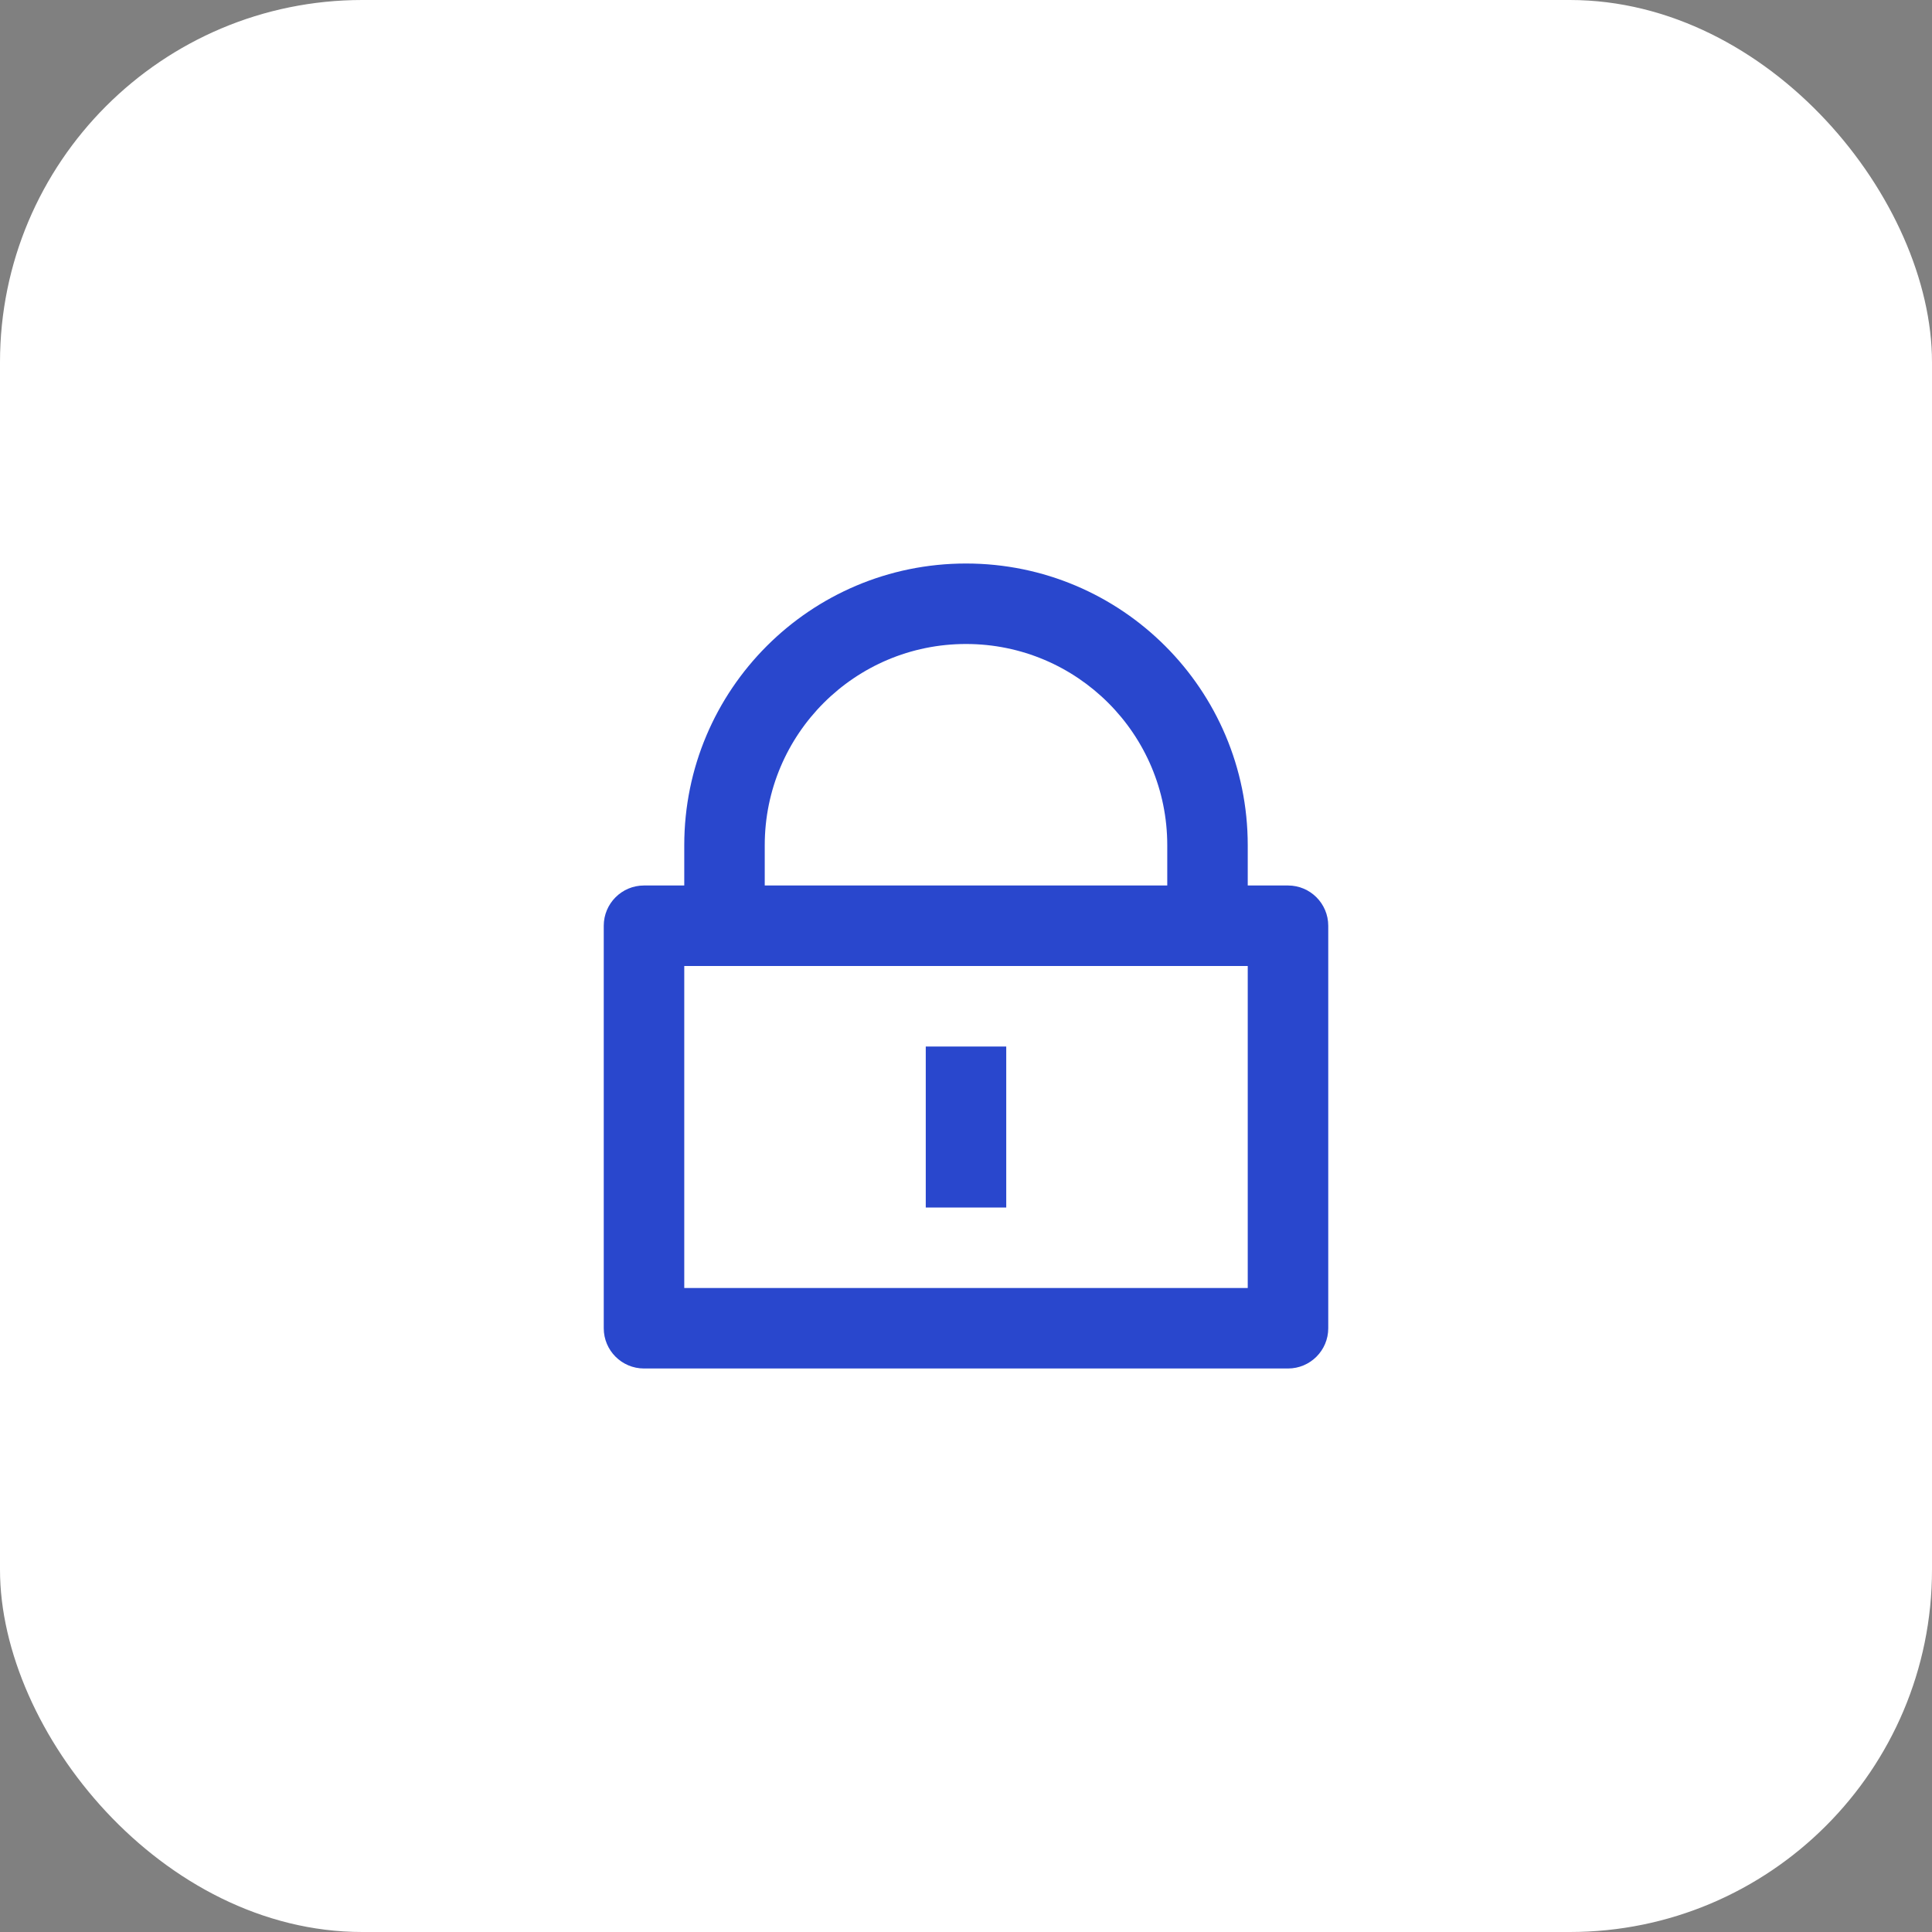
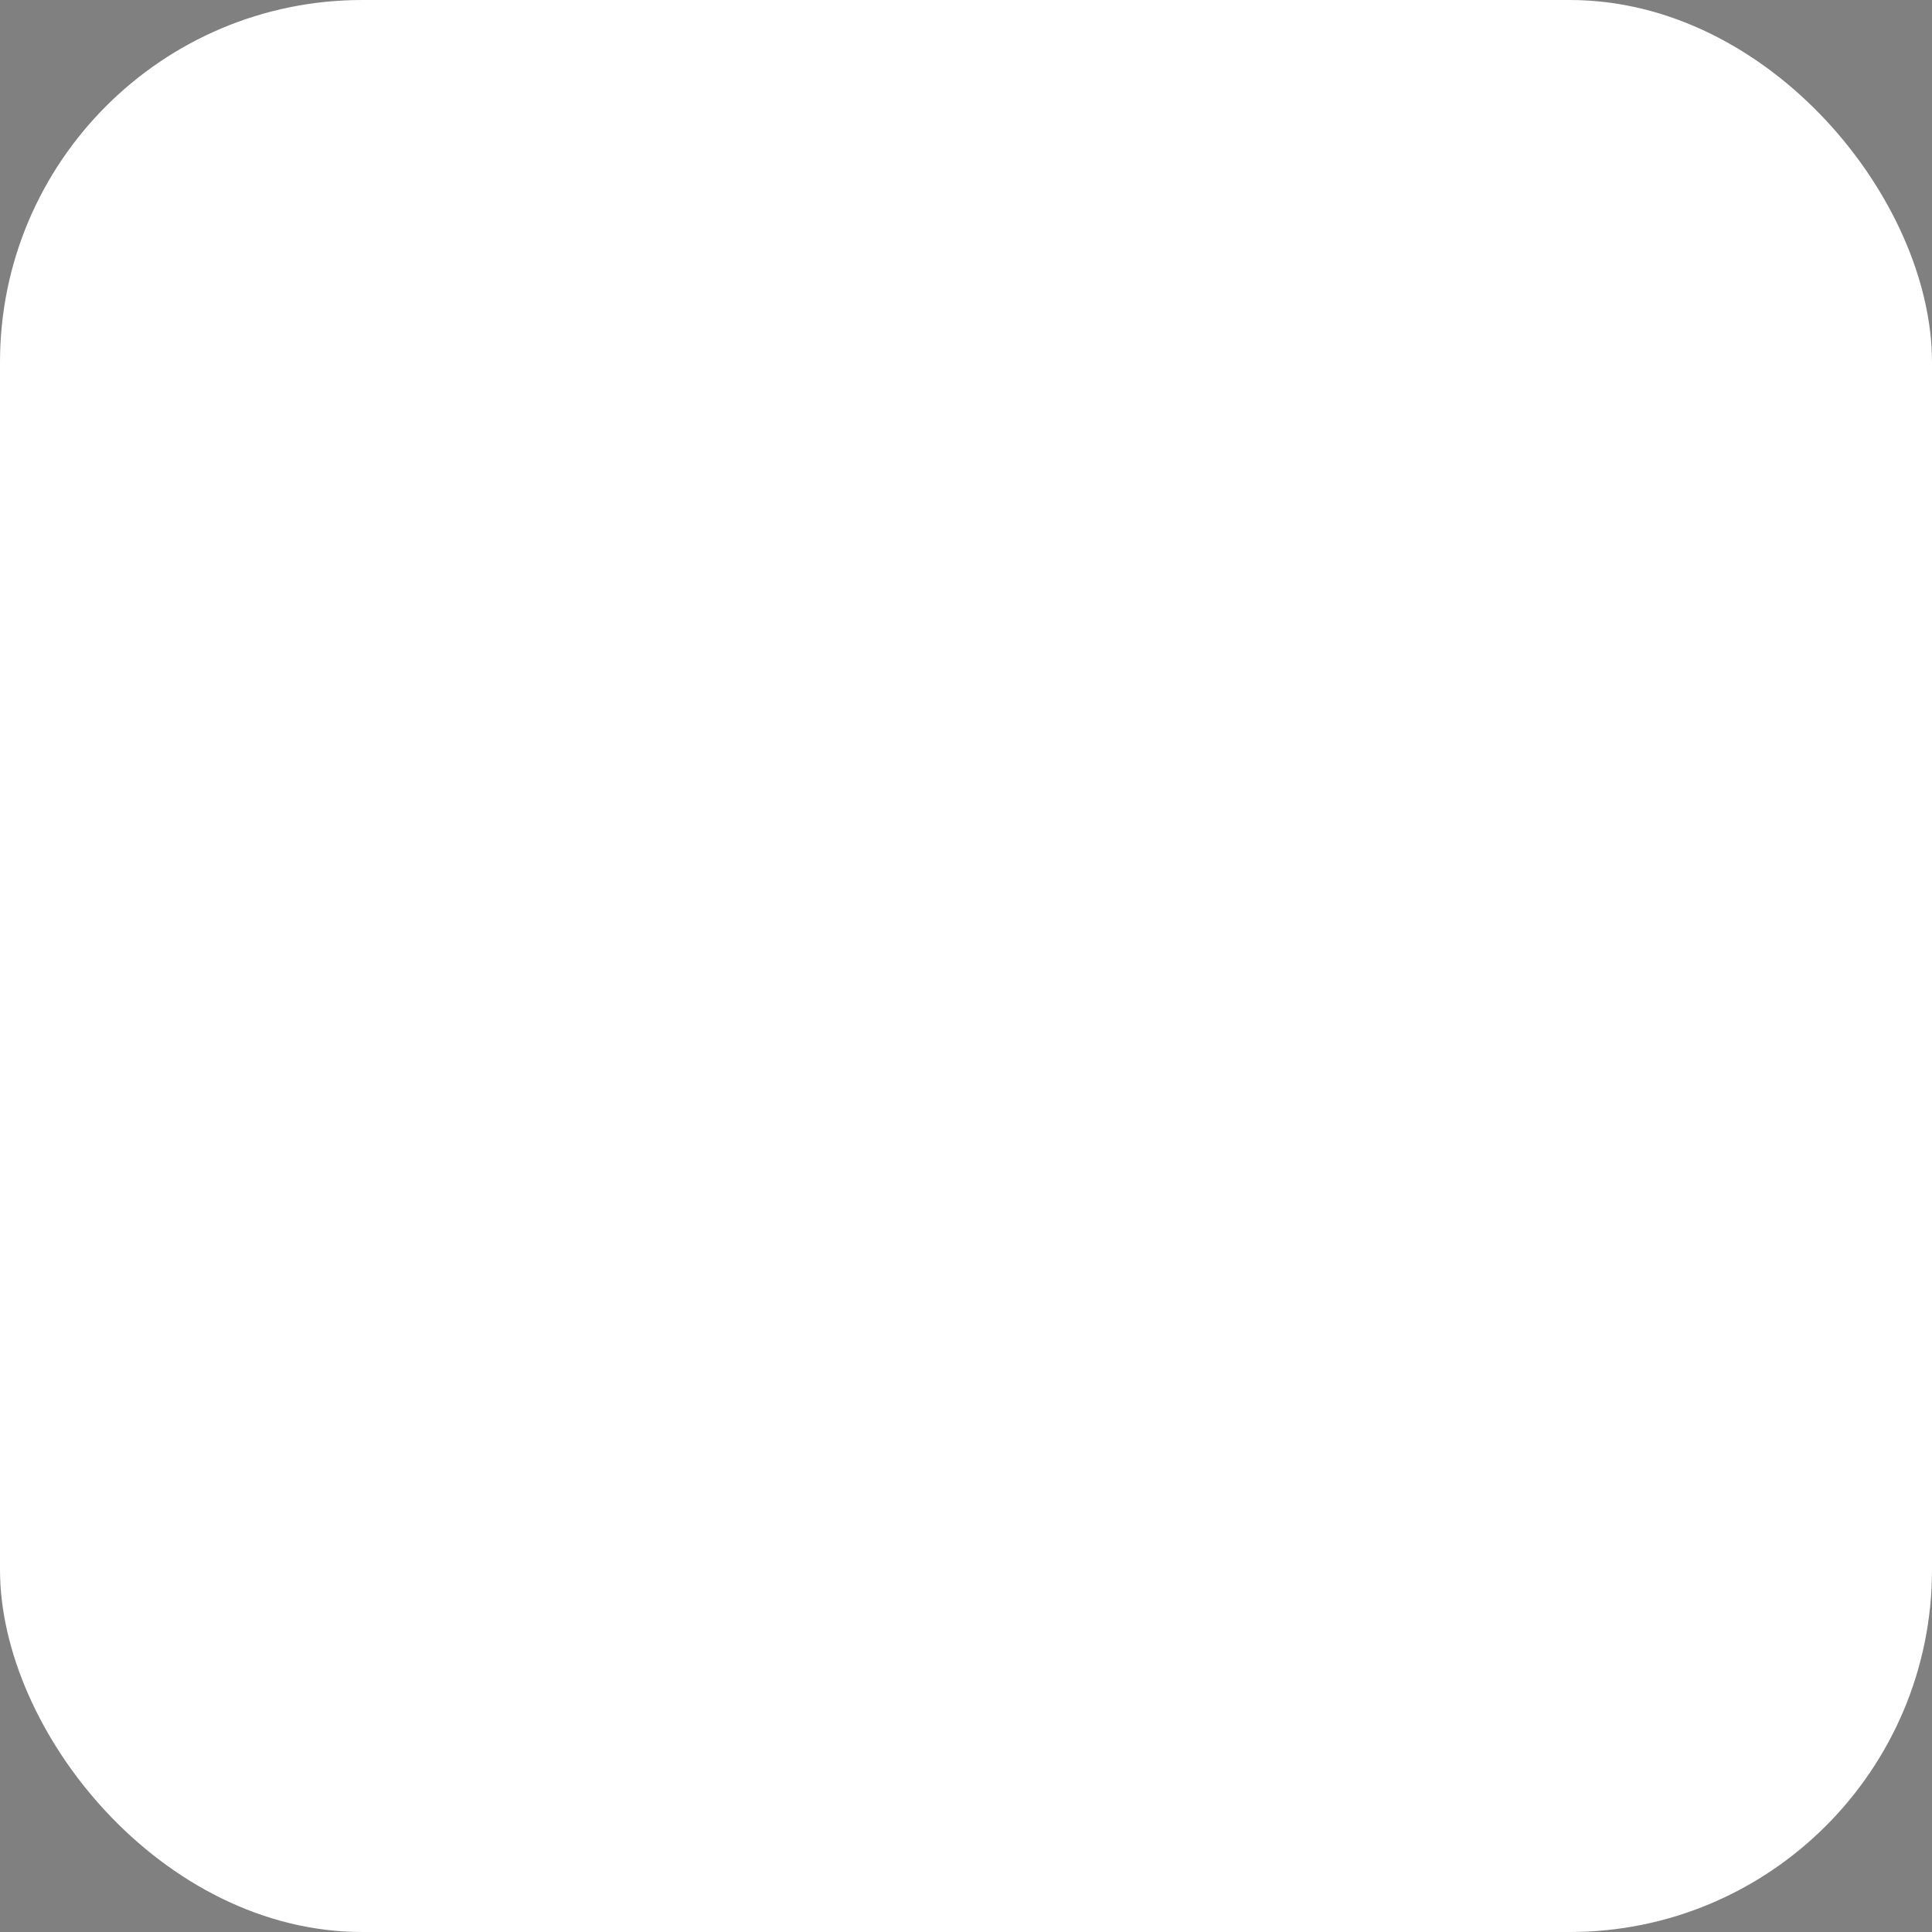
<svg xmlns="http://www.w3.org/2000/svg" width="64" height="64" viewBox="0 0 64 64" fill="none">
  <rect x="0" y="0" width="64" height="64" fill="#808080" stroke="none" />
  <rect width="64" height="64" rx="12" fill="white" />
-   <path d="M41.333 29.333H42.667C43.403 29.333 44 29.93 44 30.667V44C44 44.736 43.403 45.333 42.667 45.333H21.333C20.597 45.333 20 44.736 20 44V30.667C20 29.93 20.597 29.333 21.333 29.333H22.667V28C22.667 22.845 26.845 18.667 32 18.667C37.155 18.667 41.333 22.845 41.333 28V29.333ZM22.667 32V42.667H41.333V32H22.667ZM30.667 34.667H33.333V40H30.667V34.667ZM38.667 29.333V28C38.667 24.318 35.682 21.333 32 21.333C28.318 21.333 25.333 24.318 25.333 28V29.333H38.667Z" fill="#2947CD" />
</svg>